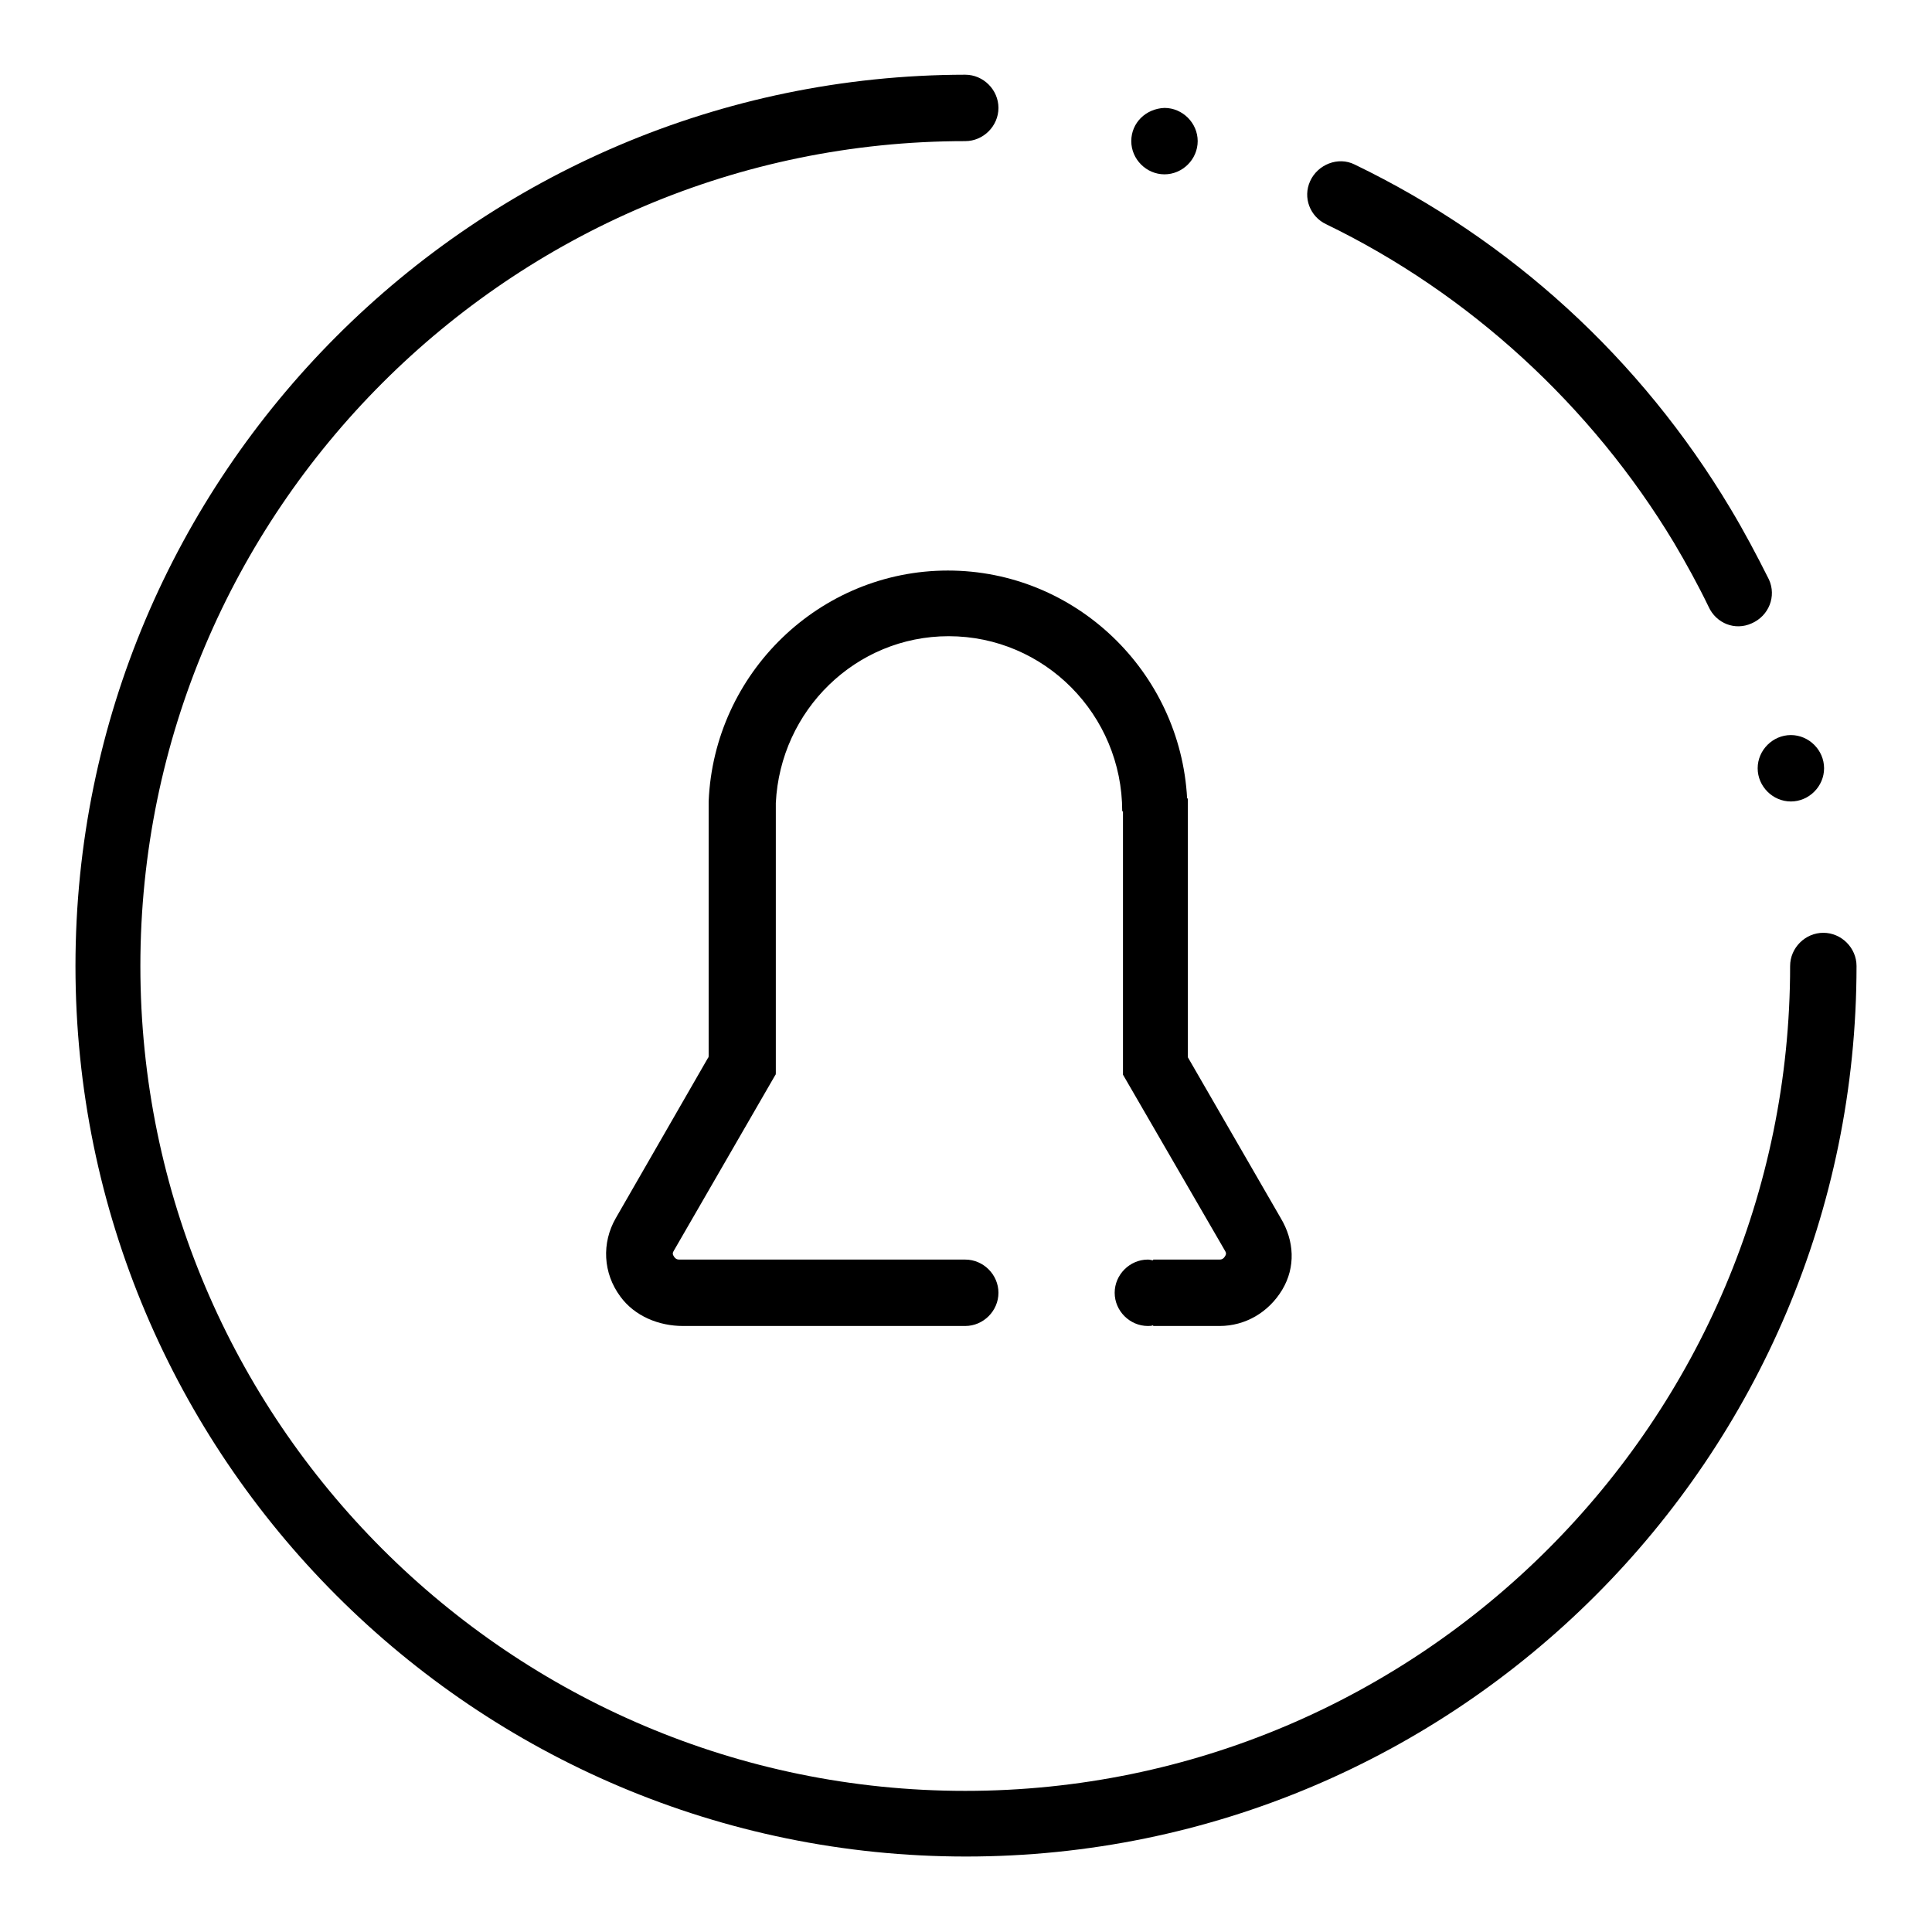
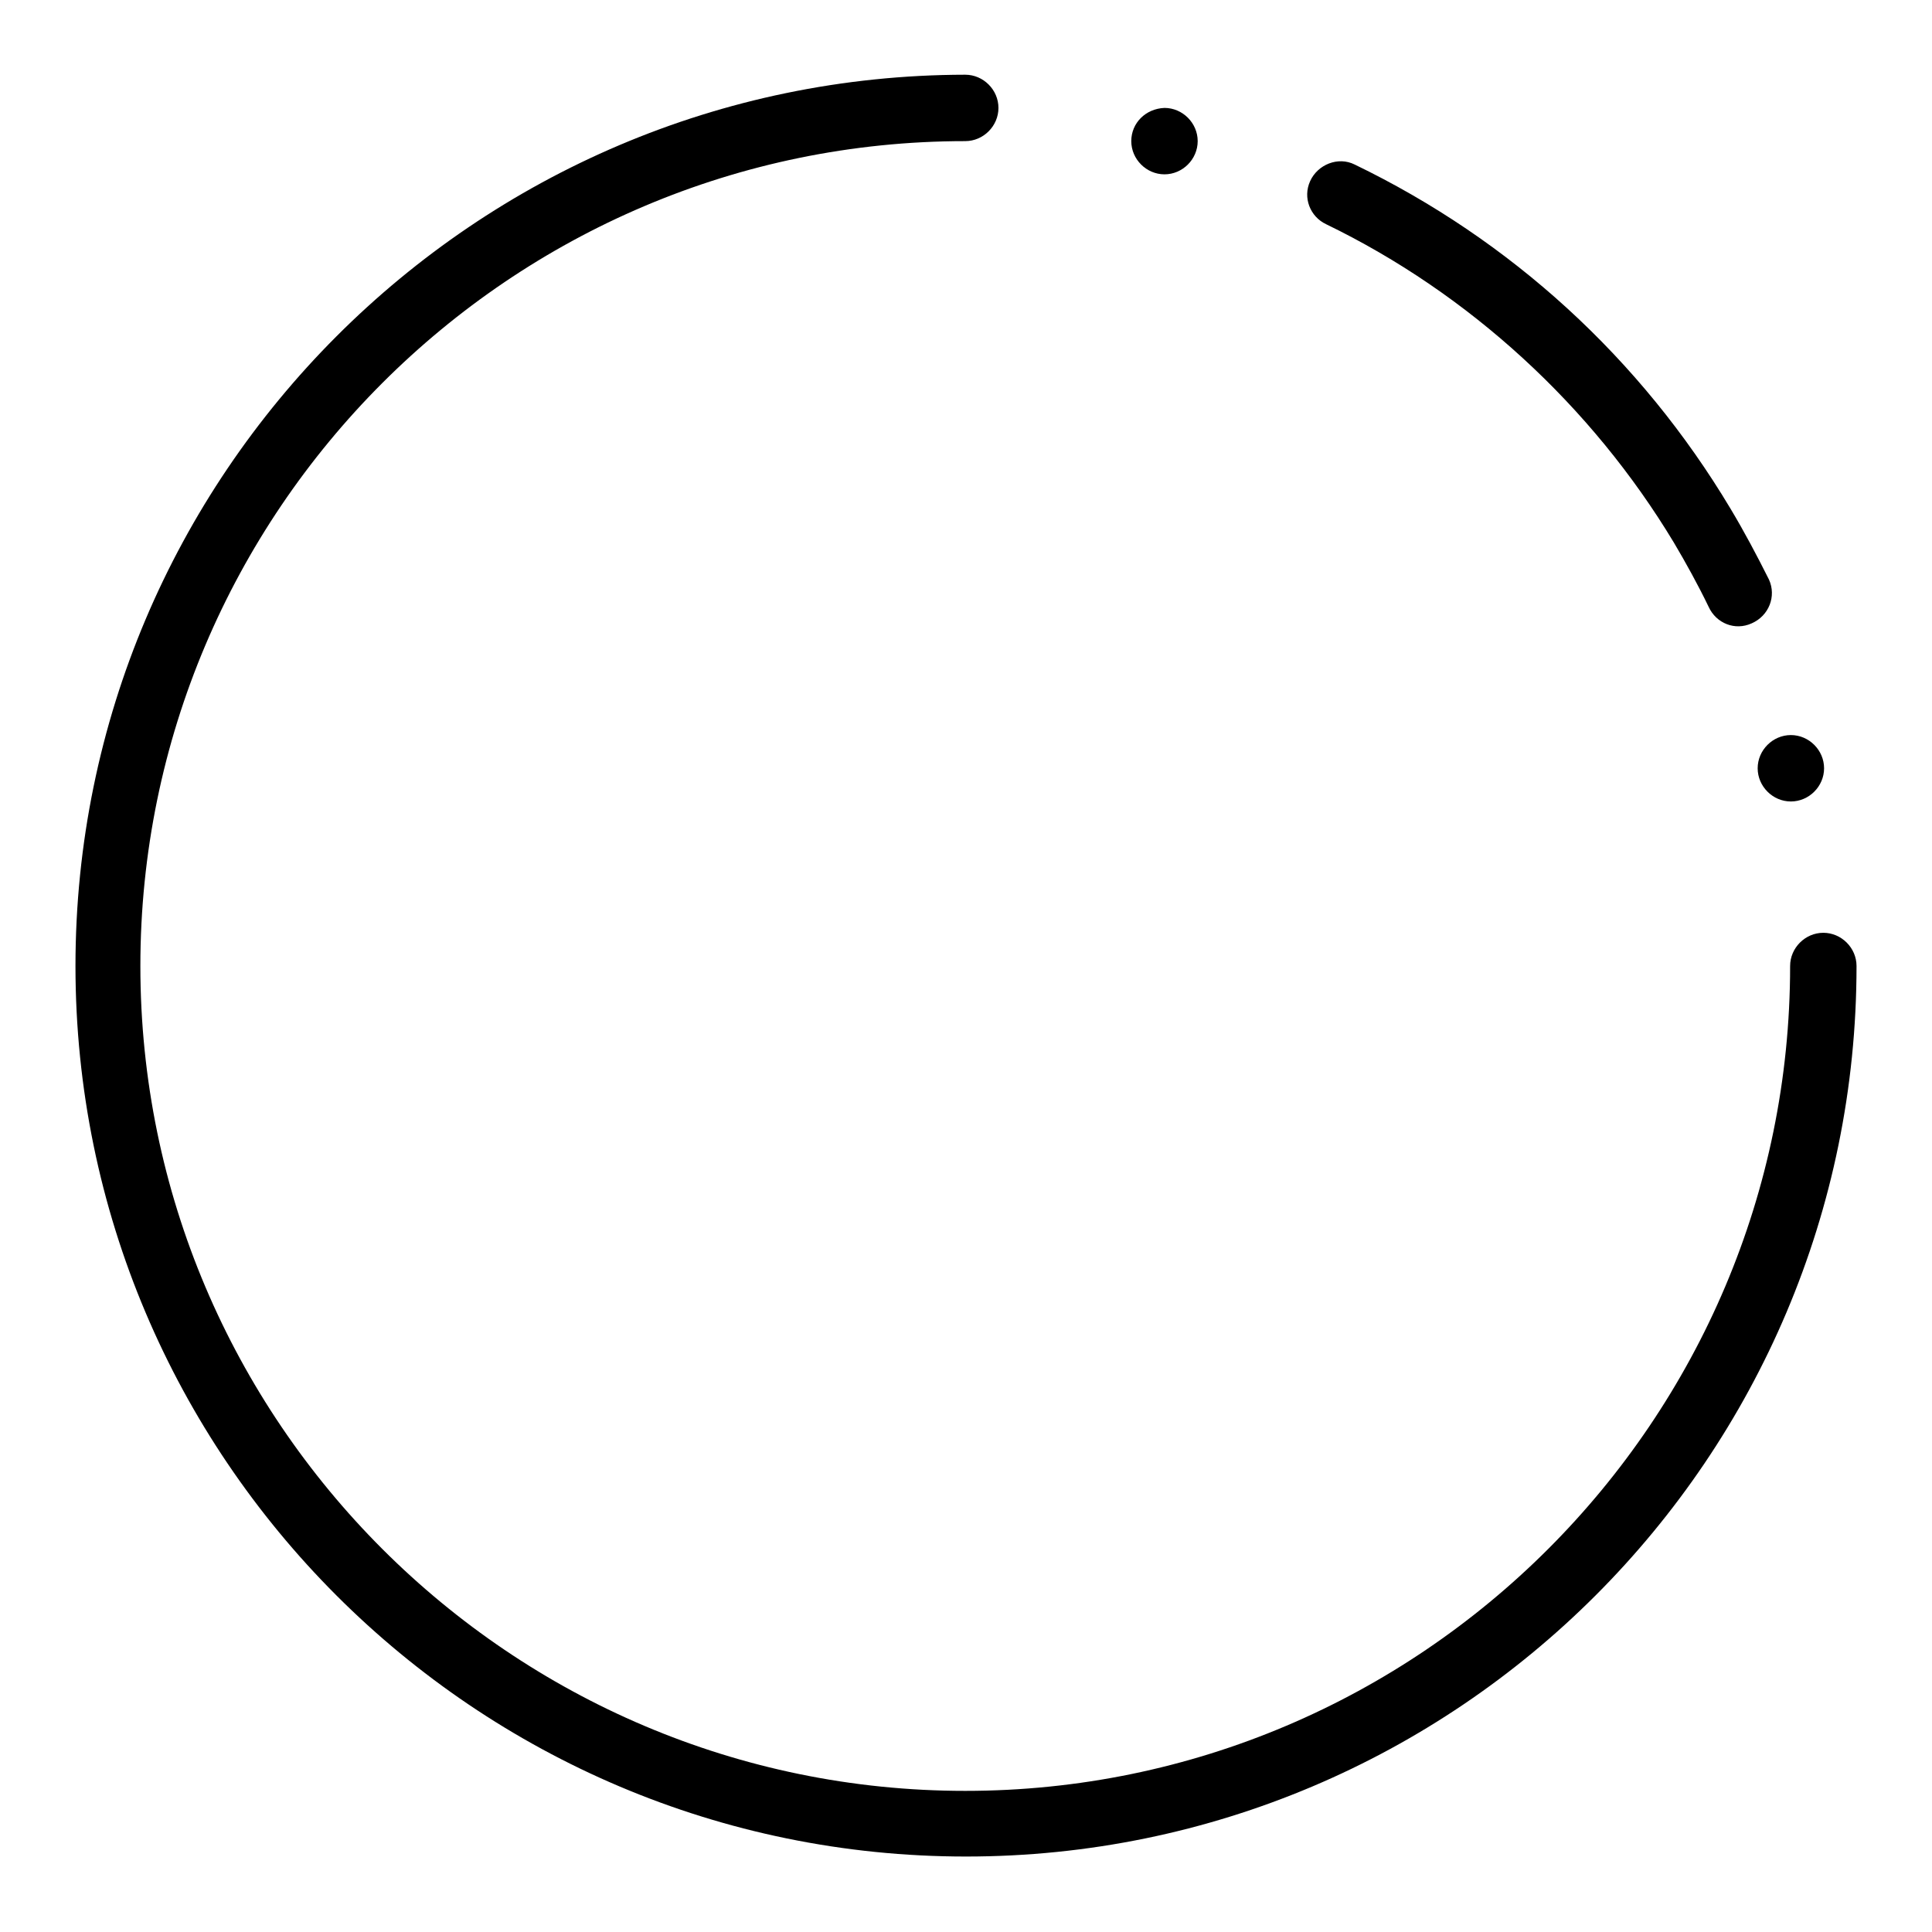
<svg xmlns="http://www.w3.org/2000/svg" version="1.1" x="0px" y="0px" viewBox="0 0 256 256" enable-background="new 0 0 256 256" xml:space="preserve">
  <g>
    <path fill="#000000" d="M232.1,82.6c-2.2,1-4.7,0-5.7-2.2c-1.4-2.9-3-5.8-4.6-8.5c-10.9-18.1-27.1-33-46.1-42.2 c-2.1-1-3.1-3.5-2.1-5.7c1-2.2,3.7-3.3,5.9-2.2c20.7,10,37.9,25.7,49.8,45.6c1.8,3,3.5,6.2,5.1,9.4C235.4,79,234.4,81.6,232.1,82.6 L232.1,82.6z M241.6,123.6c-2.4,0-4.4,2-4.4,4.4c0,60.2-49,109.3-109.3,109.3c-60.2,0-109.3-49-109.3-109.3 c0-60.2,49-109.3,109.3-109.3c2.4,0,4.4-2,4.4-4.4c0-2.4-2-4.4-4.4-4.4C62.9,10,10,62.9,10,128c0,65.1,52.9,118,118,118 c65.1,0,118-52.9,118-118C246,125.6,244,123.6,241.6,123.6z" />
    <path fill="#000000" d="M149.9,18.7c0,2.4,2,4.4,4.4,4.4c2.4,0,4.4-2,4.4-4.4l0,0c0-2.4-2-4.4-4.4-4.4 C151.8,14.4,149.9,16.3,149.9,18.7L149.9,18.7z" />
    <path fill="#000000" d="M232.9,101.8c0,2.4,2,4.4,4.4,4.4c2.4,0,4.4-2,4.4-4.4l0,0c0-2.4-2-4.4-4.4-4.4 C234.9,97.4,232.9,99.4,232.9,101.8L232.9,101.8z" />
-     <path fill="#000000" d="M169.7,161.4l-12.3-21.3v-34.3h-0.1c-0.9-16.8-14.8-30.2-31.7-30.2c-17,0-31,13.6-31.7,30.6v0.1 c0,0.4,0,0.8,0,1.2h0v32.4c0,0.1,0,0.2-0.1,0.3l-12.2,21.2c-1.9,3.3-1.7,7.3,0.6,10.4c1.9,2.6,5.1,3.9,8.3,3.9h36.9 c0.1,0,0.1,0,0.1,0c0.1,0,0.3,0,0.4,0c2.4,0,4.4-2,4.4-4.4c0-2.4-2-4.4-4.4-4.4c-0.1,0-0.3,0-0.4,0c-0.1,0-0.1,0-0.1,0H90 c-0.3,0-0.5-0.1-0.7-0.4s-0.2-0.5,0-0.8l13.4-23.2c0.1-0.1,0.1-0.2,0.1-0.3v-35.8c0.6-12.3,10.6-22.1,22.9-22.1 c12.7,0,23,10.4,23,23.2h0.1v34.9l13.5,23.3c0.2,0.3,0.2,0.5,0,0.8c-0.2,0.3-0.4,0.4-0.7,0.4h-8.8v0.1c-0.2,0-0.4-0.1-0.7-0.1 c-2.4,0-4.4,2-4.4,4.4c0,2.4,2,4.4,4.4,4.4c0.2,0,0.5,0,0.7-0.1v0.1h8.8c3.4,0,6.5-1.8,8.3-4.8S171.5,164.4,169.7,161.4 L169.7,161.4z" />
  </g>
</svg>